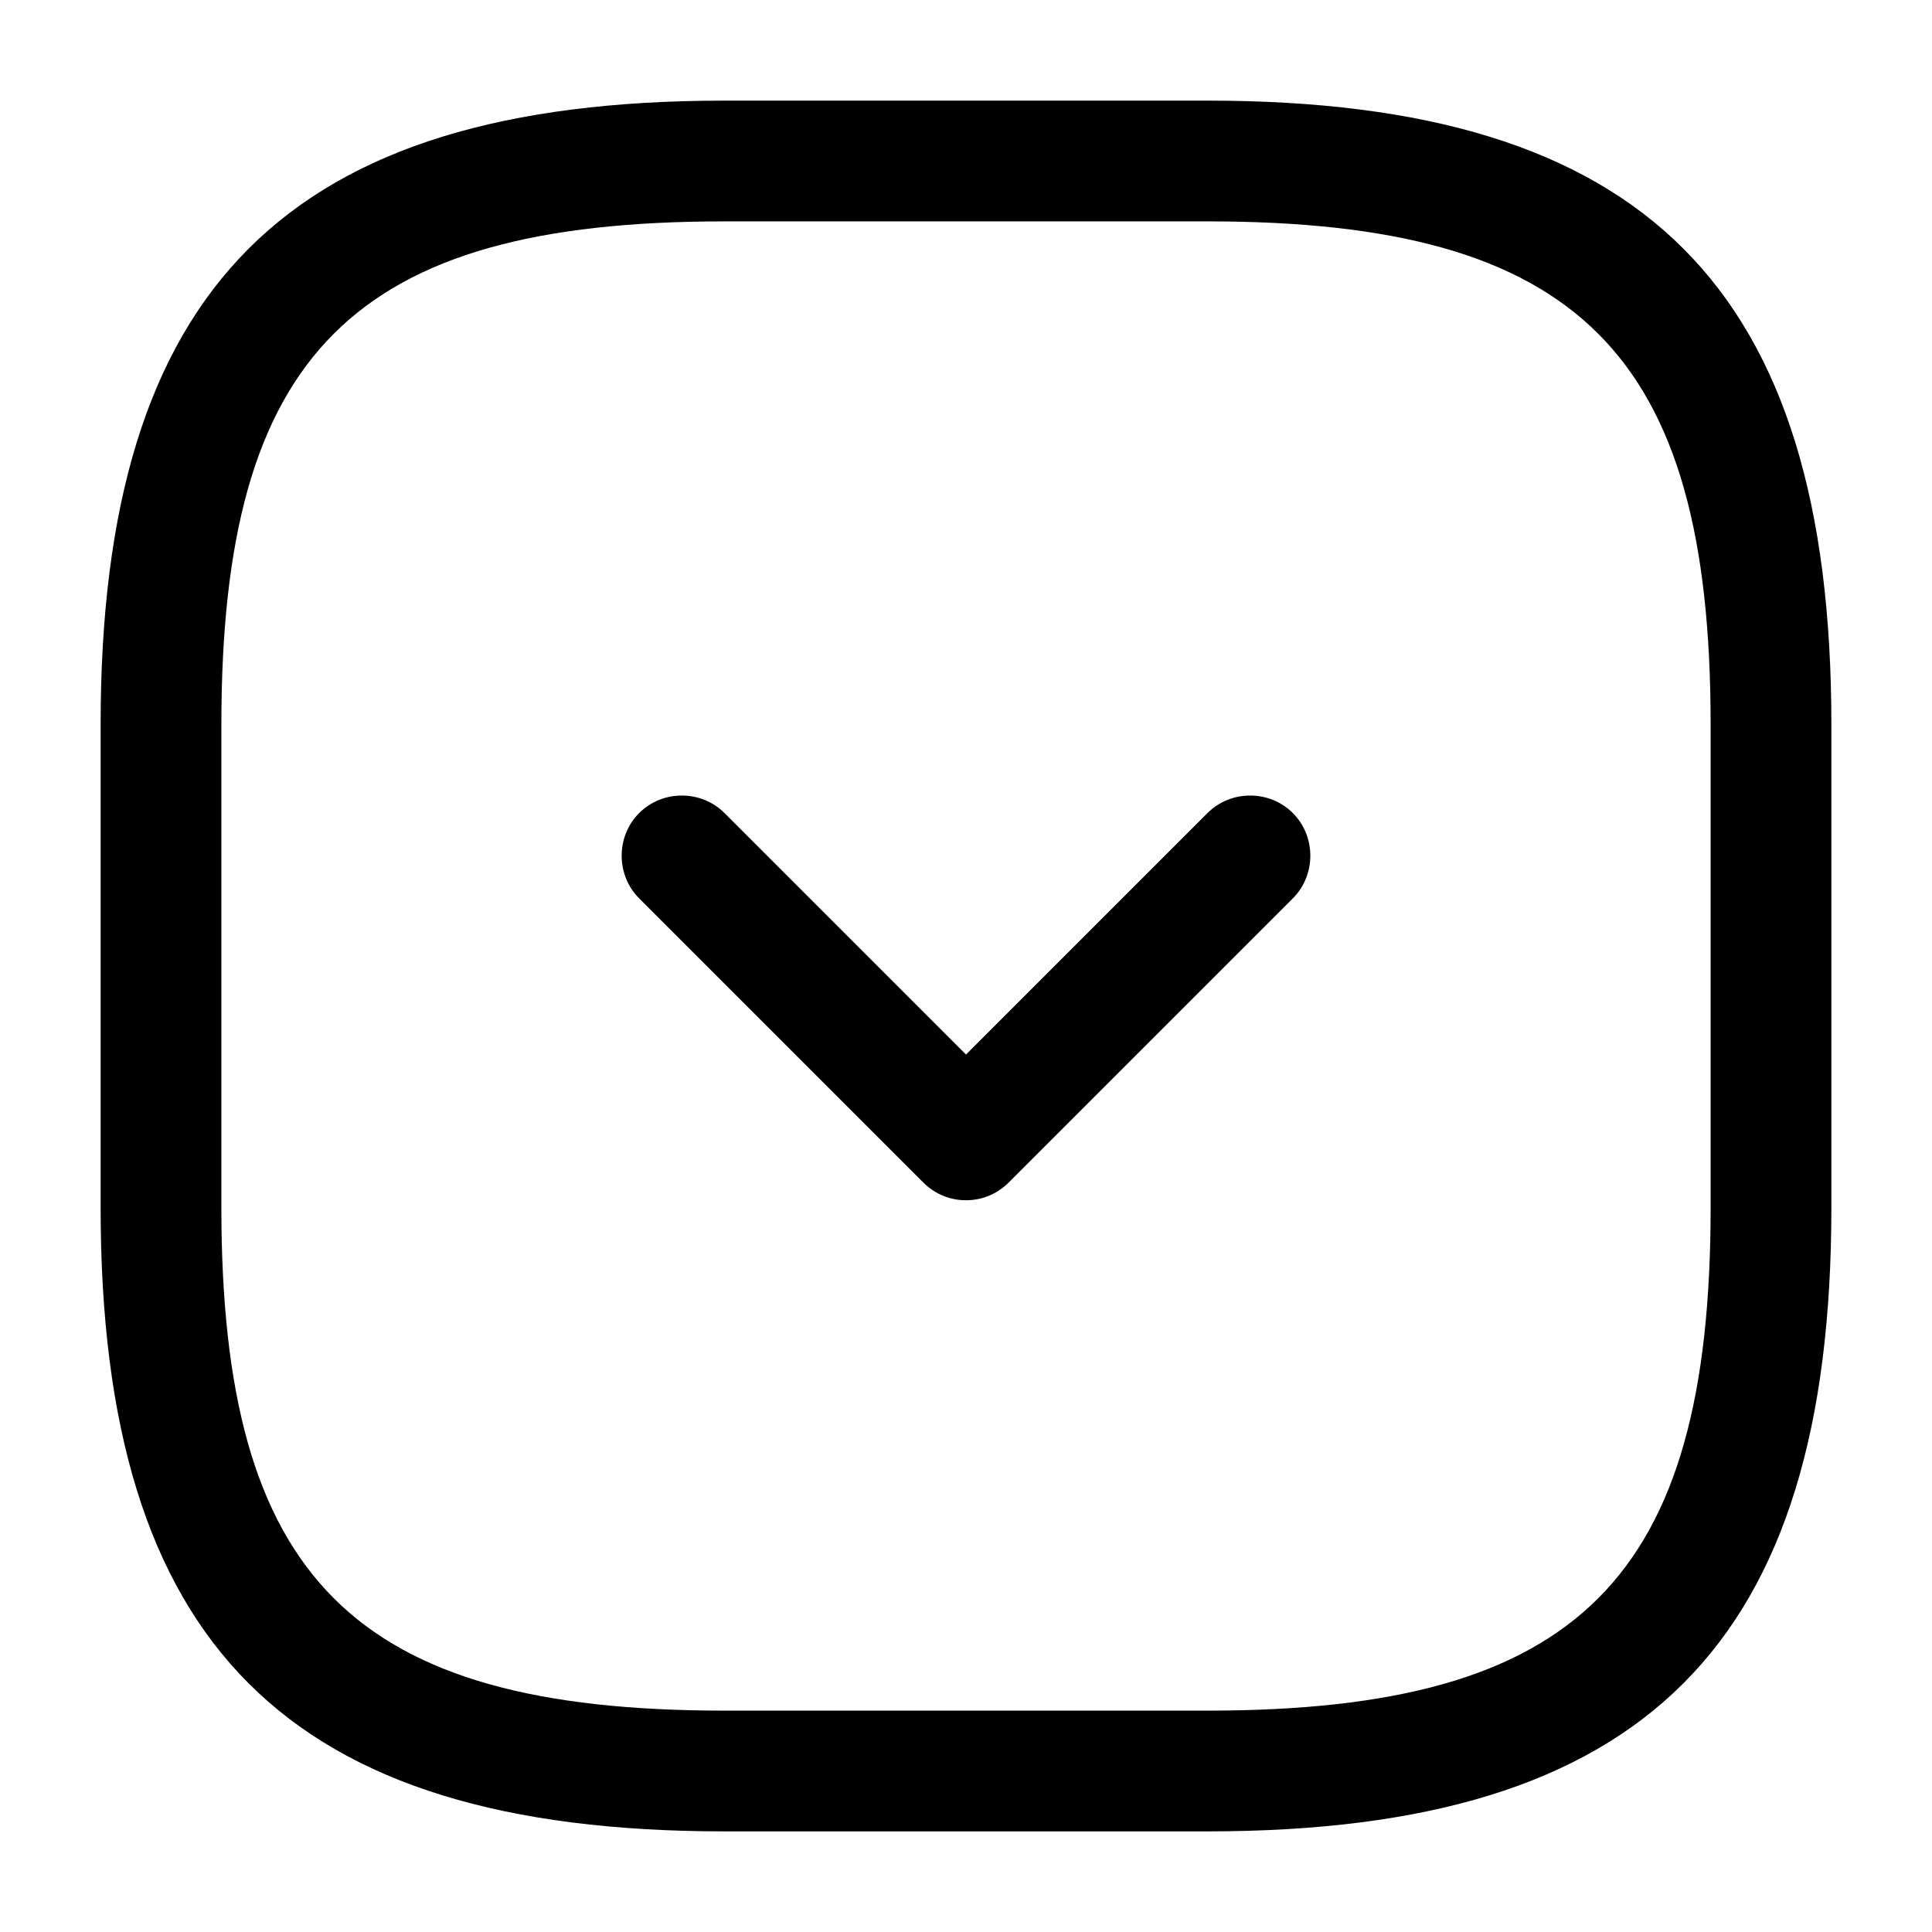
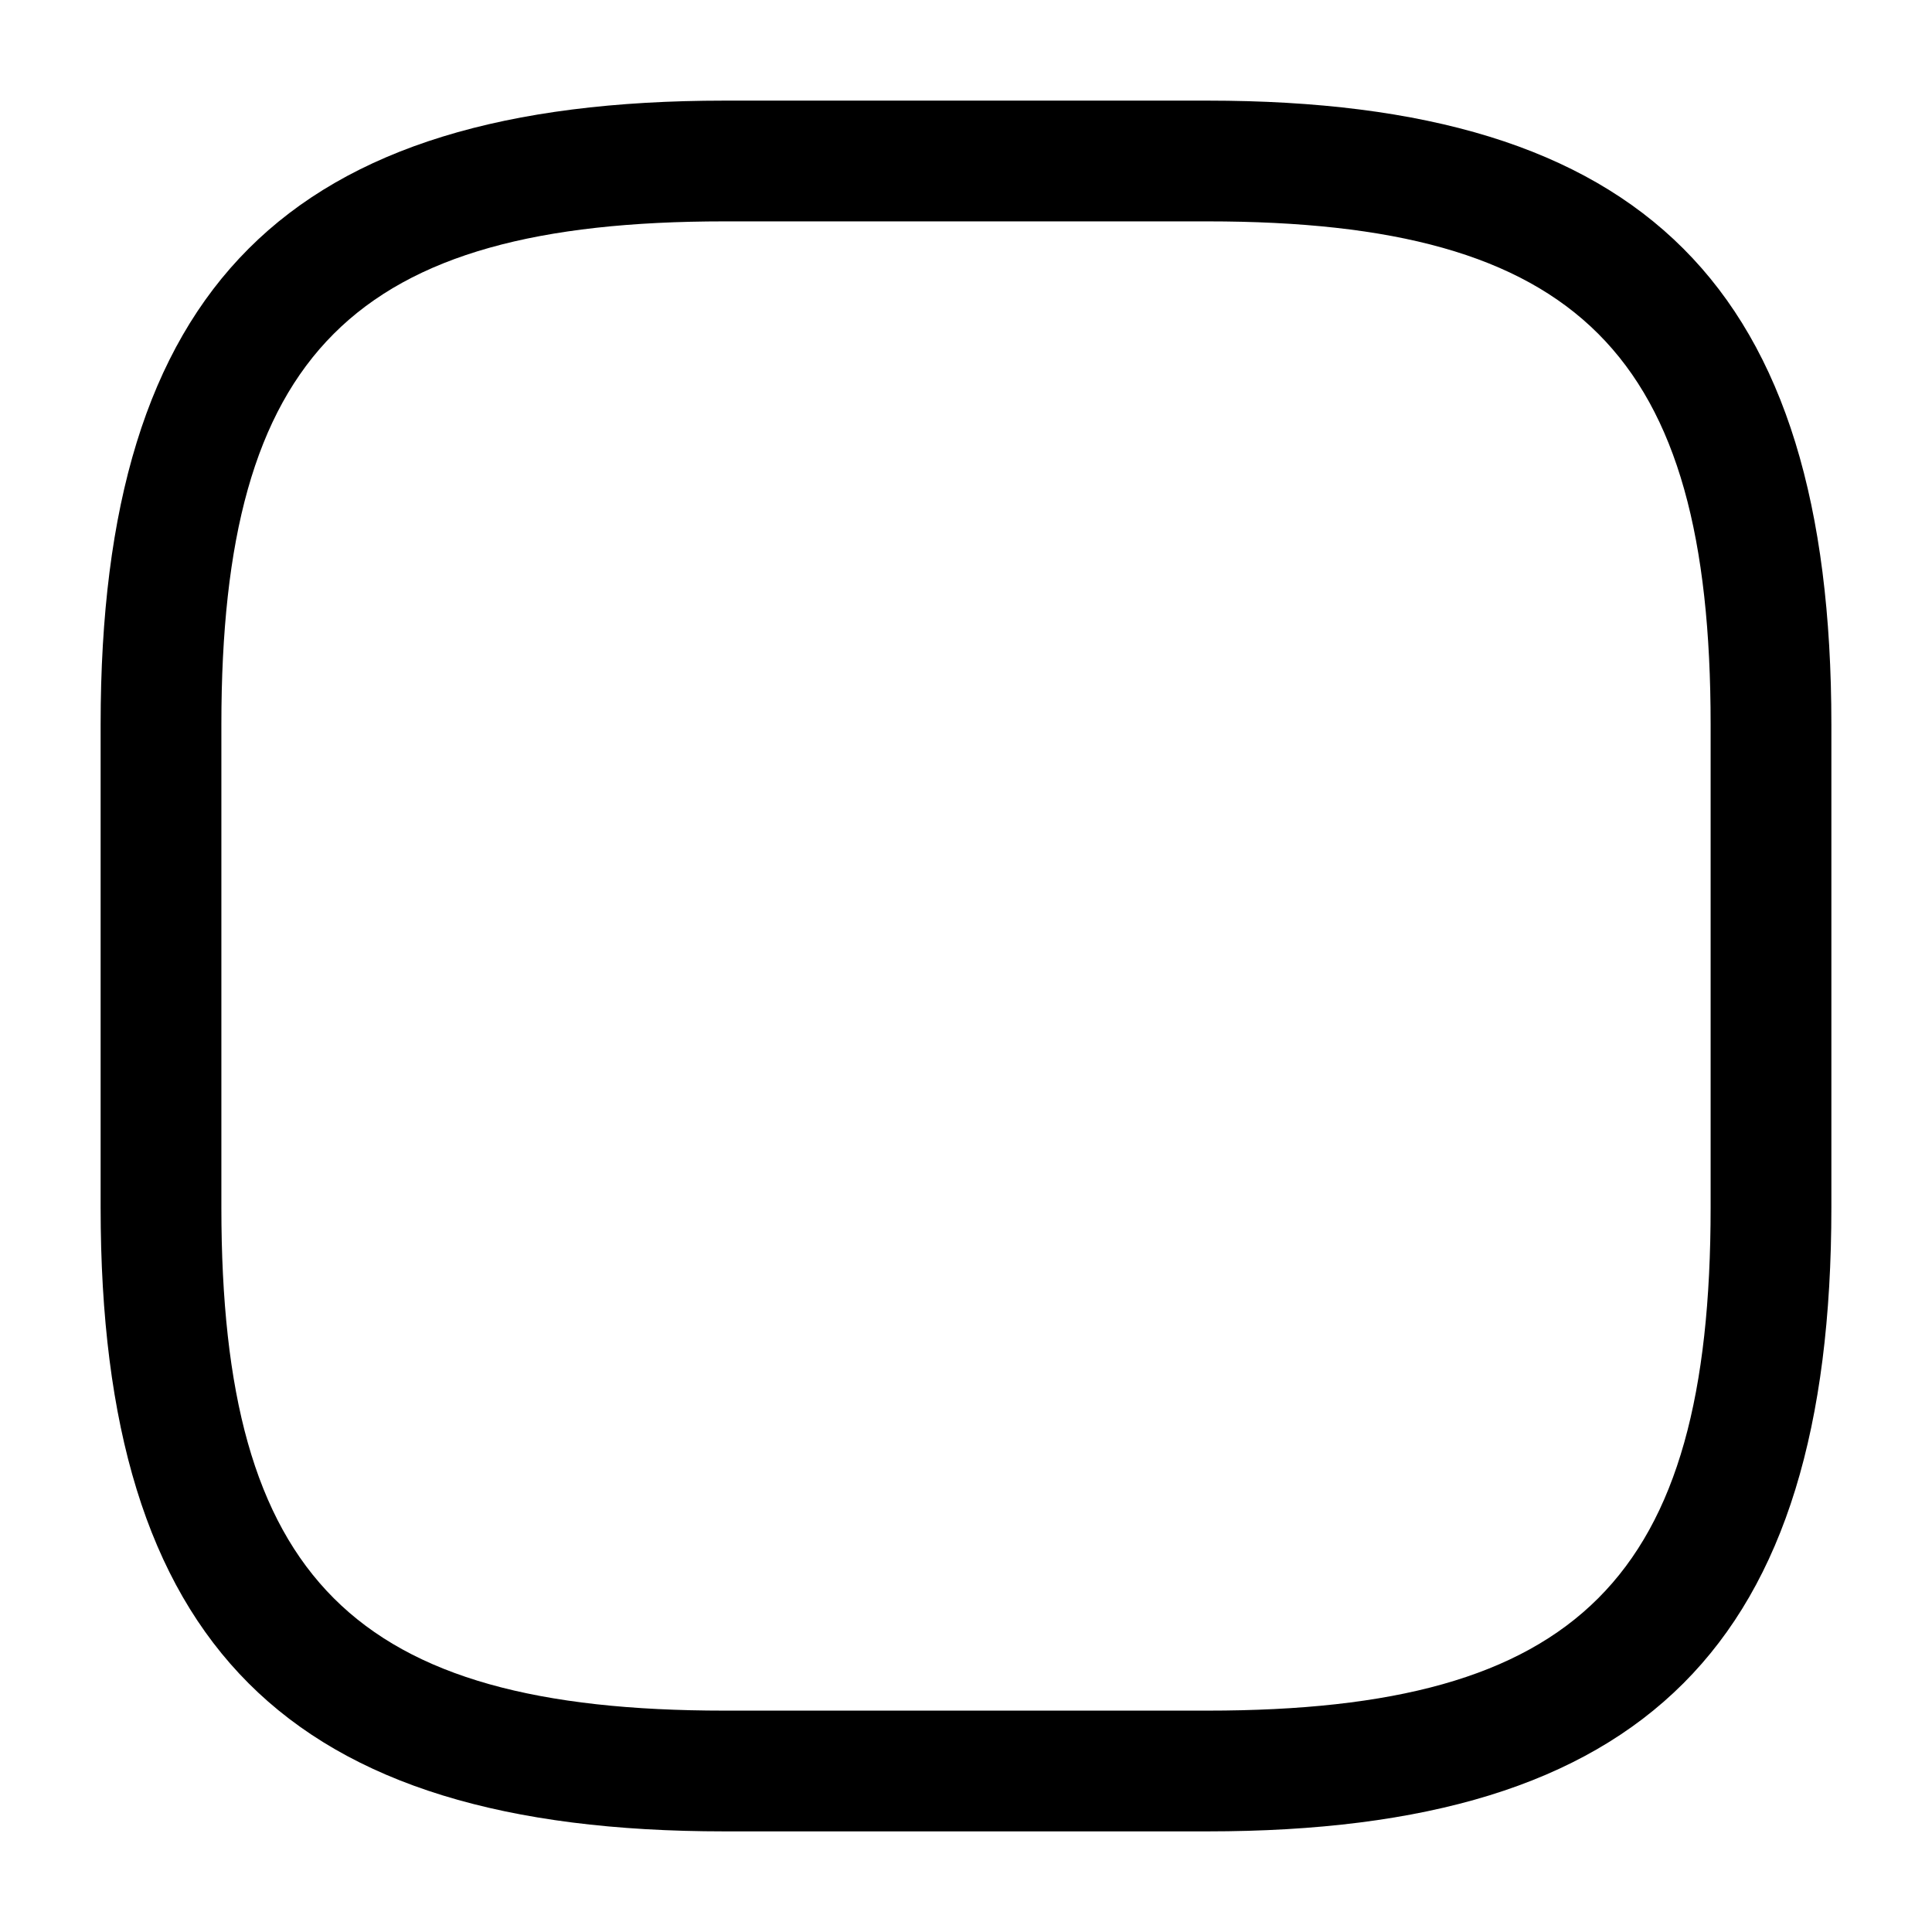
<svg xmlns="http://www.w3.org/2000/svg" width="36" height="36" viewBox="0 0 36 36" fill="none">
  <path d="M22.5 34.125H13.5C5.355 34.125 1.875 30.645 1.875 22.5V13.5C1.875 5.355 5.355 1.875 13.5 1.875H22.5C30.645 1.875 34.125 5.355 34.125 13.5V22.5C34.125 30.645 30.645 34.125 22.5 34.125ZM13.5 4.125C6.585 4.125 4.125 6.585 4.125 13.5V22.5C4.125 29.415 6.585 31.875 13.5 31.875H22.5C29.415 31.875 31.875 29.415 31.875 22.5V13.5C31.875 6.585 29.415 4.125 22.5 4.125H13.5Z" fill="black" />
-   <path d="M18 22.365C17.715 22.365 17.43 22.26 17.205 22.035L11.91 16.74C11.475 16.305 11.475 15.585 11.91 15.15C12.345 14.715 13.065 14.715 13.5 15.15L18 19.65L22.5 15.15C22.935 14.715 23.655 14.715 24.09 15.15C24.525 15.585 24.525 16.305 24.09 16.74L18.795 22.035C18.57 22.26 18.285 22.365 18 22.365Z" fill="black" />
</svg>